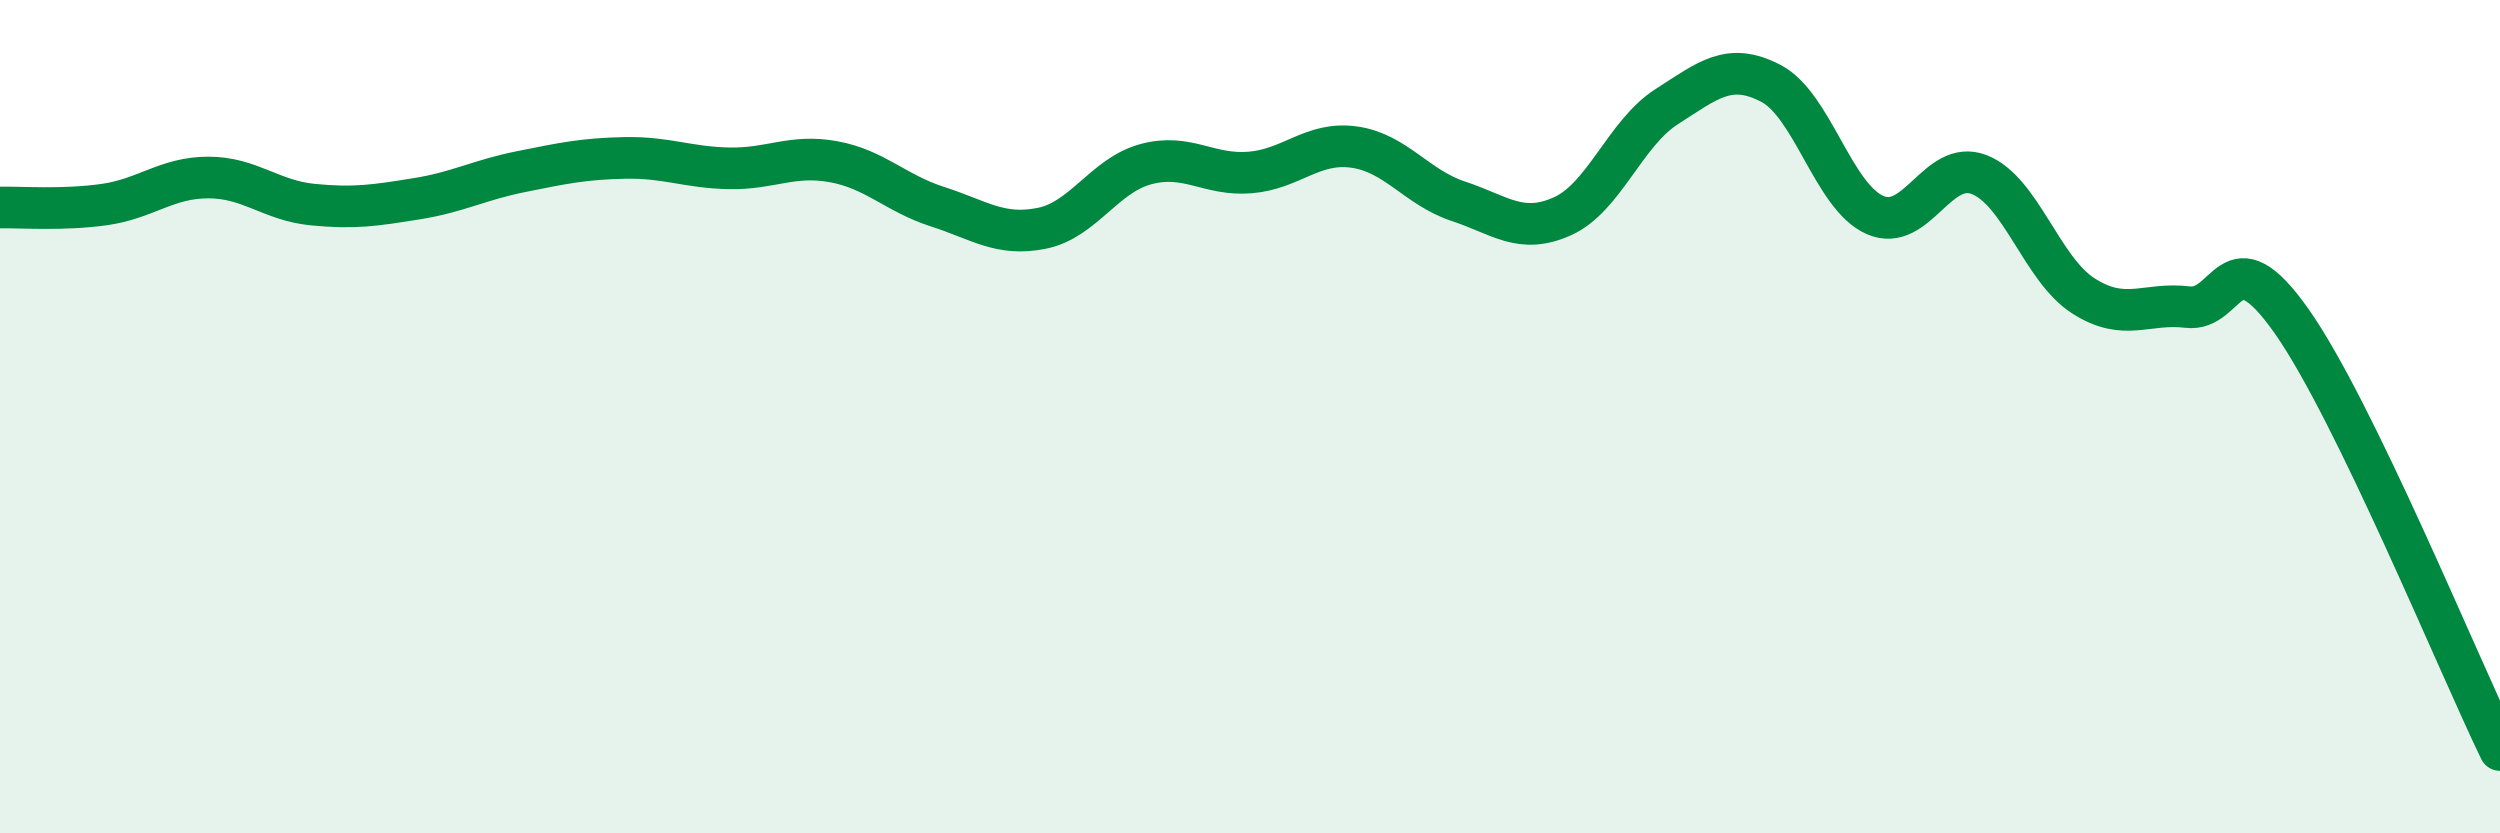
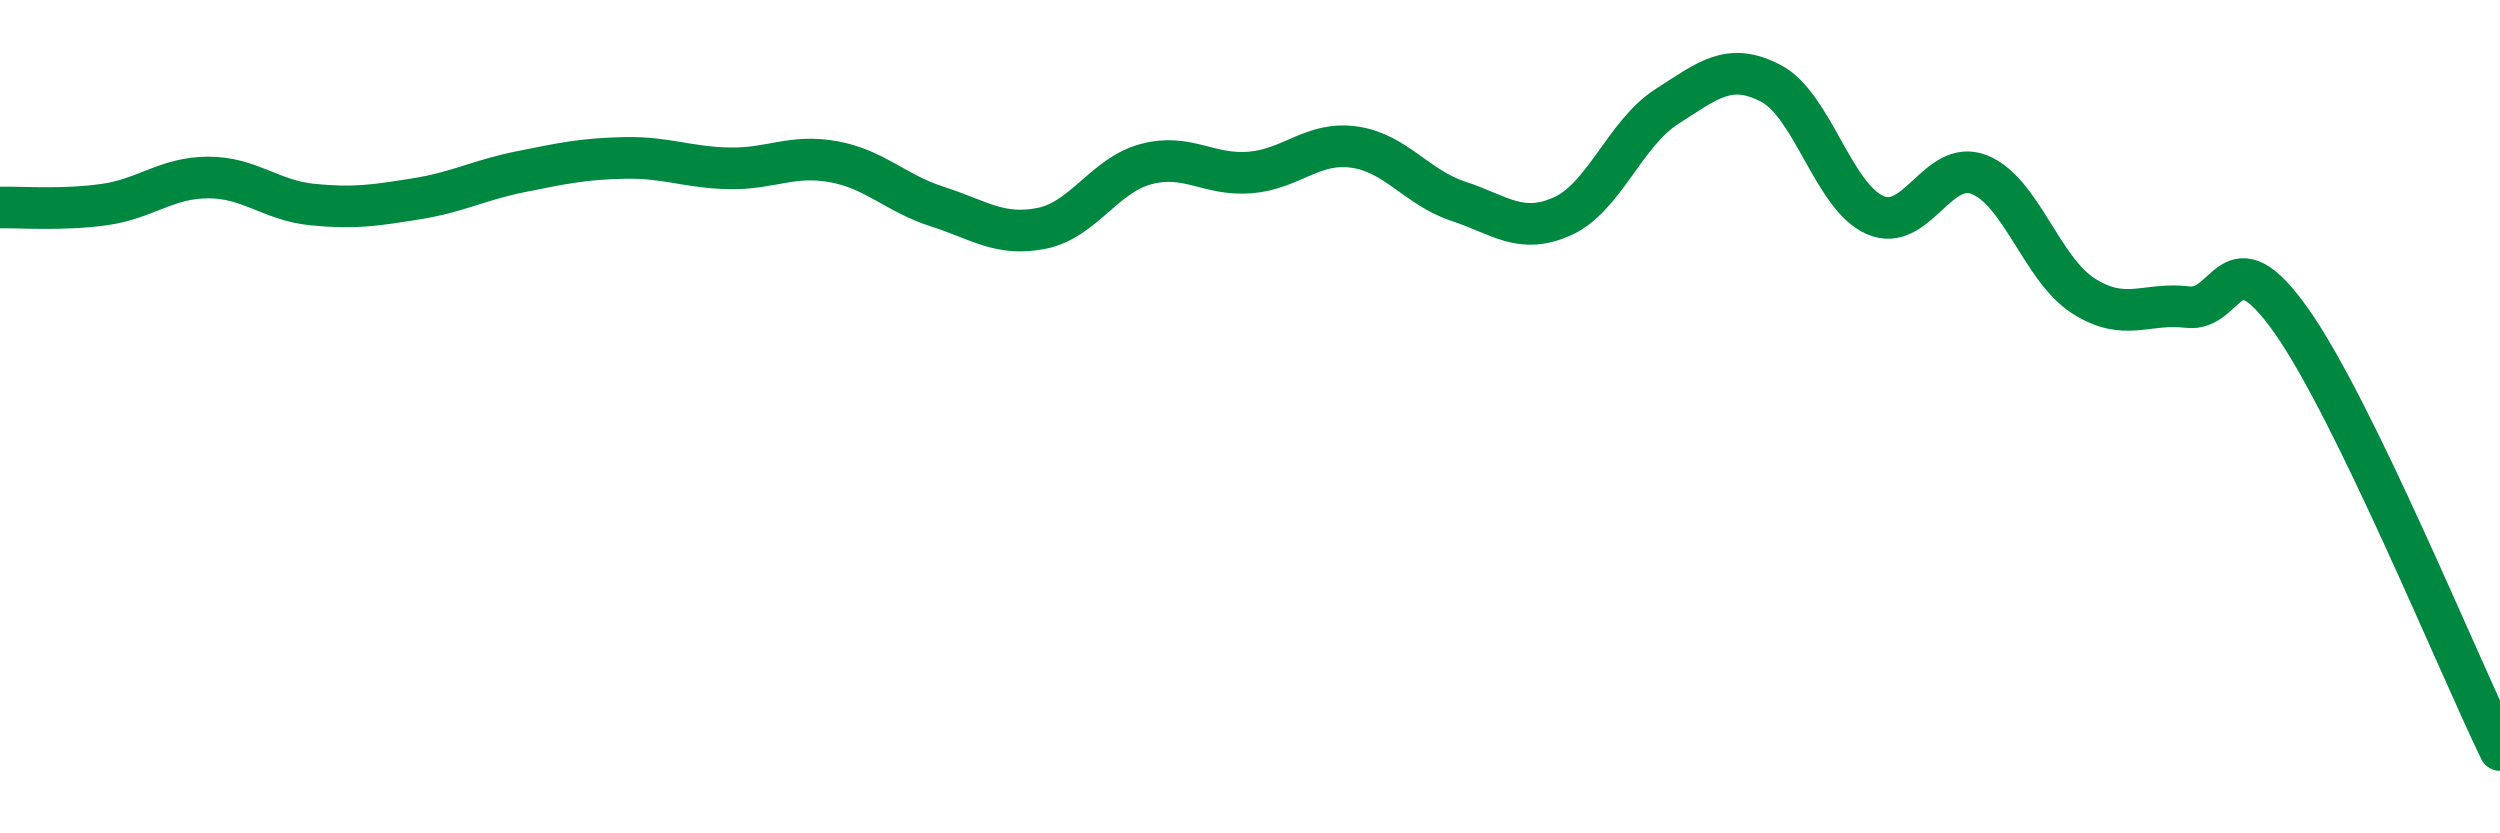
<svg xmlns="http://www.w3.org/2000/svg" width="60" height="20" viewBox="0 0 60 20">
-   <path d="M 0,4.98 C 0.5,4.97 1.5,5.05 2.5,4.91 C 3.5,4.77 4,4.26 5,4.26 C 6,4.26 6.5,4.81 7.5,4.91 C 8.5,5.01 9,4.93 10,4.77 C 11,4.61 11.5,4.32 12.5,4.12 C 13.5,3.92 14,3.81 15,3.79 C 16,3.77 16.5,4.02 17.5,4.04 C 18.5,4.06 19,3.7 20,3.88 C 21,4.06 21.5,4.64 22.5,4.96 C 23.5,5.28 24,5.68 25,5.48 C 26,5.28 26.5,4.21 27.5,3.94 C 28.5,3.67 29,4.22 30,4.14 C 31,4.06 31.5,3.39 32.5,3.53 C 33.5,3.67 34,4.5 35,4.83 C 36,5.16 36.5,5.64 37.5,5.19 C 38.5,4.74 39,3.2 40,2.56 C 41,1.92 41.5,1.48 42.5,2 C 43.5,2.52 44,4.72 45,5.16 C 46,5.6 46.5,3.8 47.5,4.19 C 48.5,4.58 49,6.46 50,7.1 C 51,7.74 51.5,7.25 52.5,7.37 C 53.5,7.49 53.5,5.58 55,7.71 C 56.5,9.84 59,15.94 60,18L60 20L0 20Z" fill="#008740" opacity="0.1" stroke-linecap="round" stroke-linejoin="round" />
  <path d="M 0,4.98 C 0.5,4.97 1.5,5.05 2.5,4.91 C 3.5,4.77 4,4.26 5,4.26 C 6,4.26 6.5,4.81 7.5,4.91 C 8.5,5.01 9,4.93 10,4.77 C 11,4.61 11.5,4.32 12.5,4.12 C 13.5,3.92 14,3.81 15,3.79 C 16,3.77 16.5,4.02 17.5,4.04 C 18.5,4.06 19,3.7 20,3.88 C 21,4.06 21.5,4.64 22.5,4.96 C 23.5,5.28 24,5.68 25,5.48 C 26,5.28 26.5,4.21 27.5,3.94 C 28.5,3.67 29,4.22 30,4.14 C 31,4.06 31.5,3.39 32.5,3.53 C 33.5,3.67 34,4.5 35,4.83 C 36,5.16 36.5,5.64 37.5,5.19 C 38.5,4.74 39,3.2 40,2.56 C 41,1.92 41.5,1.48 42.5,2 C 43.5,2.52 44,4.72 45,5.16 C 46,5.6 46.5,3.8 47.5,4.19 C 48.5,4.58 49,6.46 50,7.1 C 51,7.74 51.5,7.25 52.5,7.37 C 53.5,7.49 53.5,5.58 55,7.71 C 56.5,9.84 59,15.94 60,18" stroke="#008740" stroke-width="1" fill="none" stroke-linecap="round" stroke-linejoin="round" />
</svg>